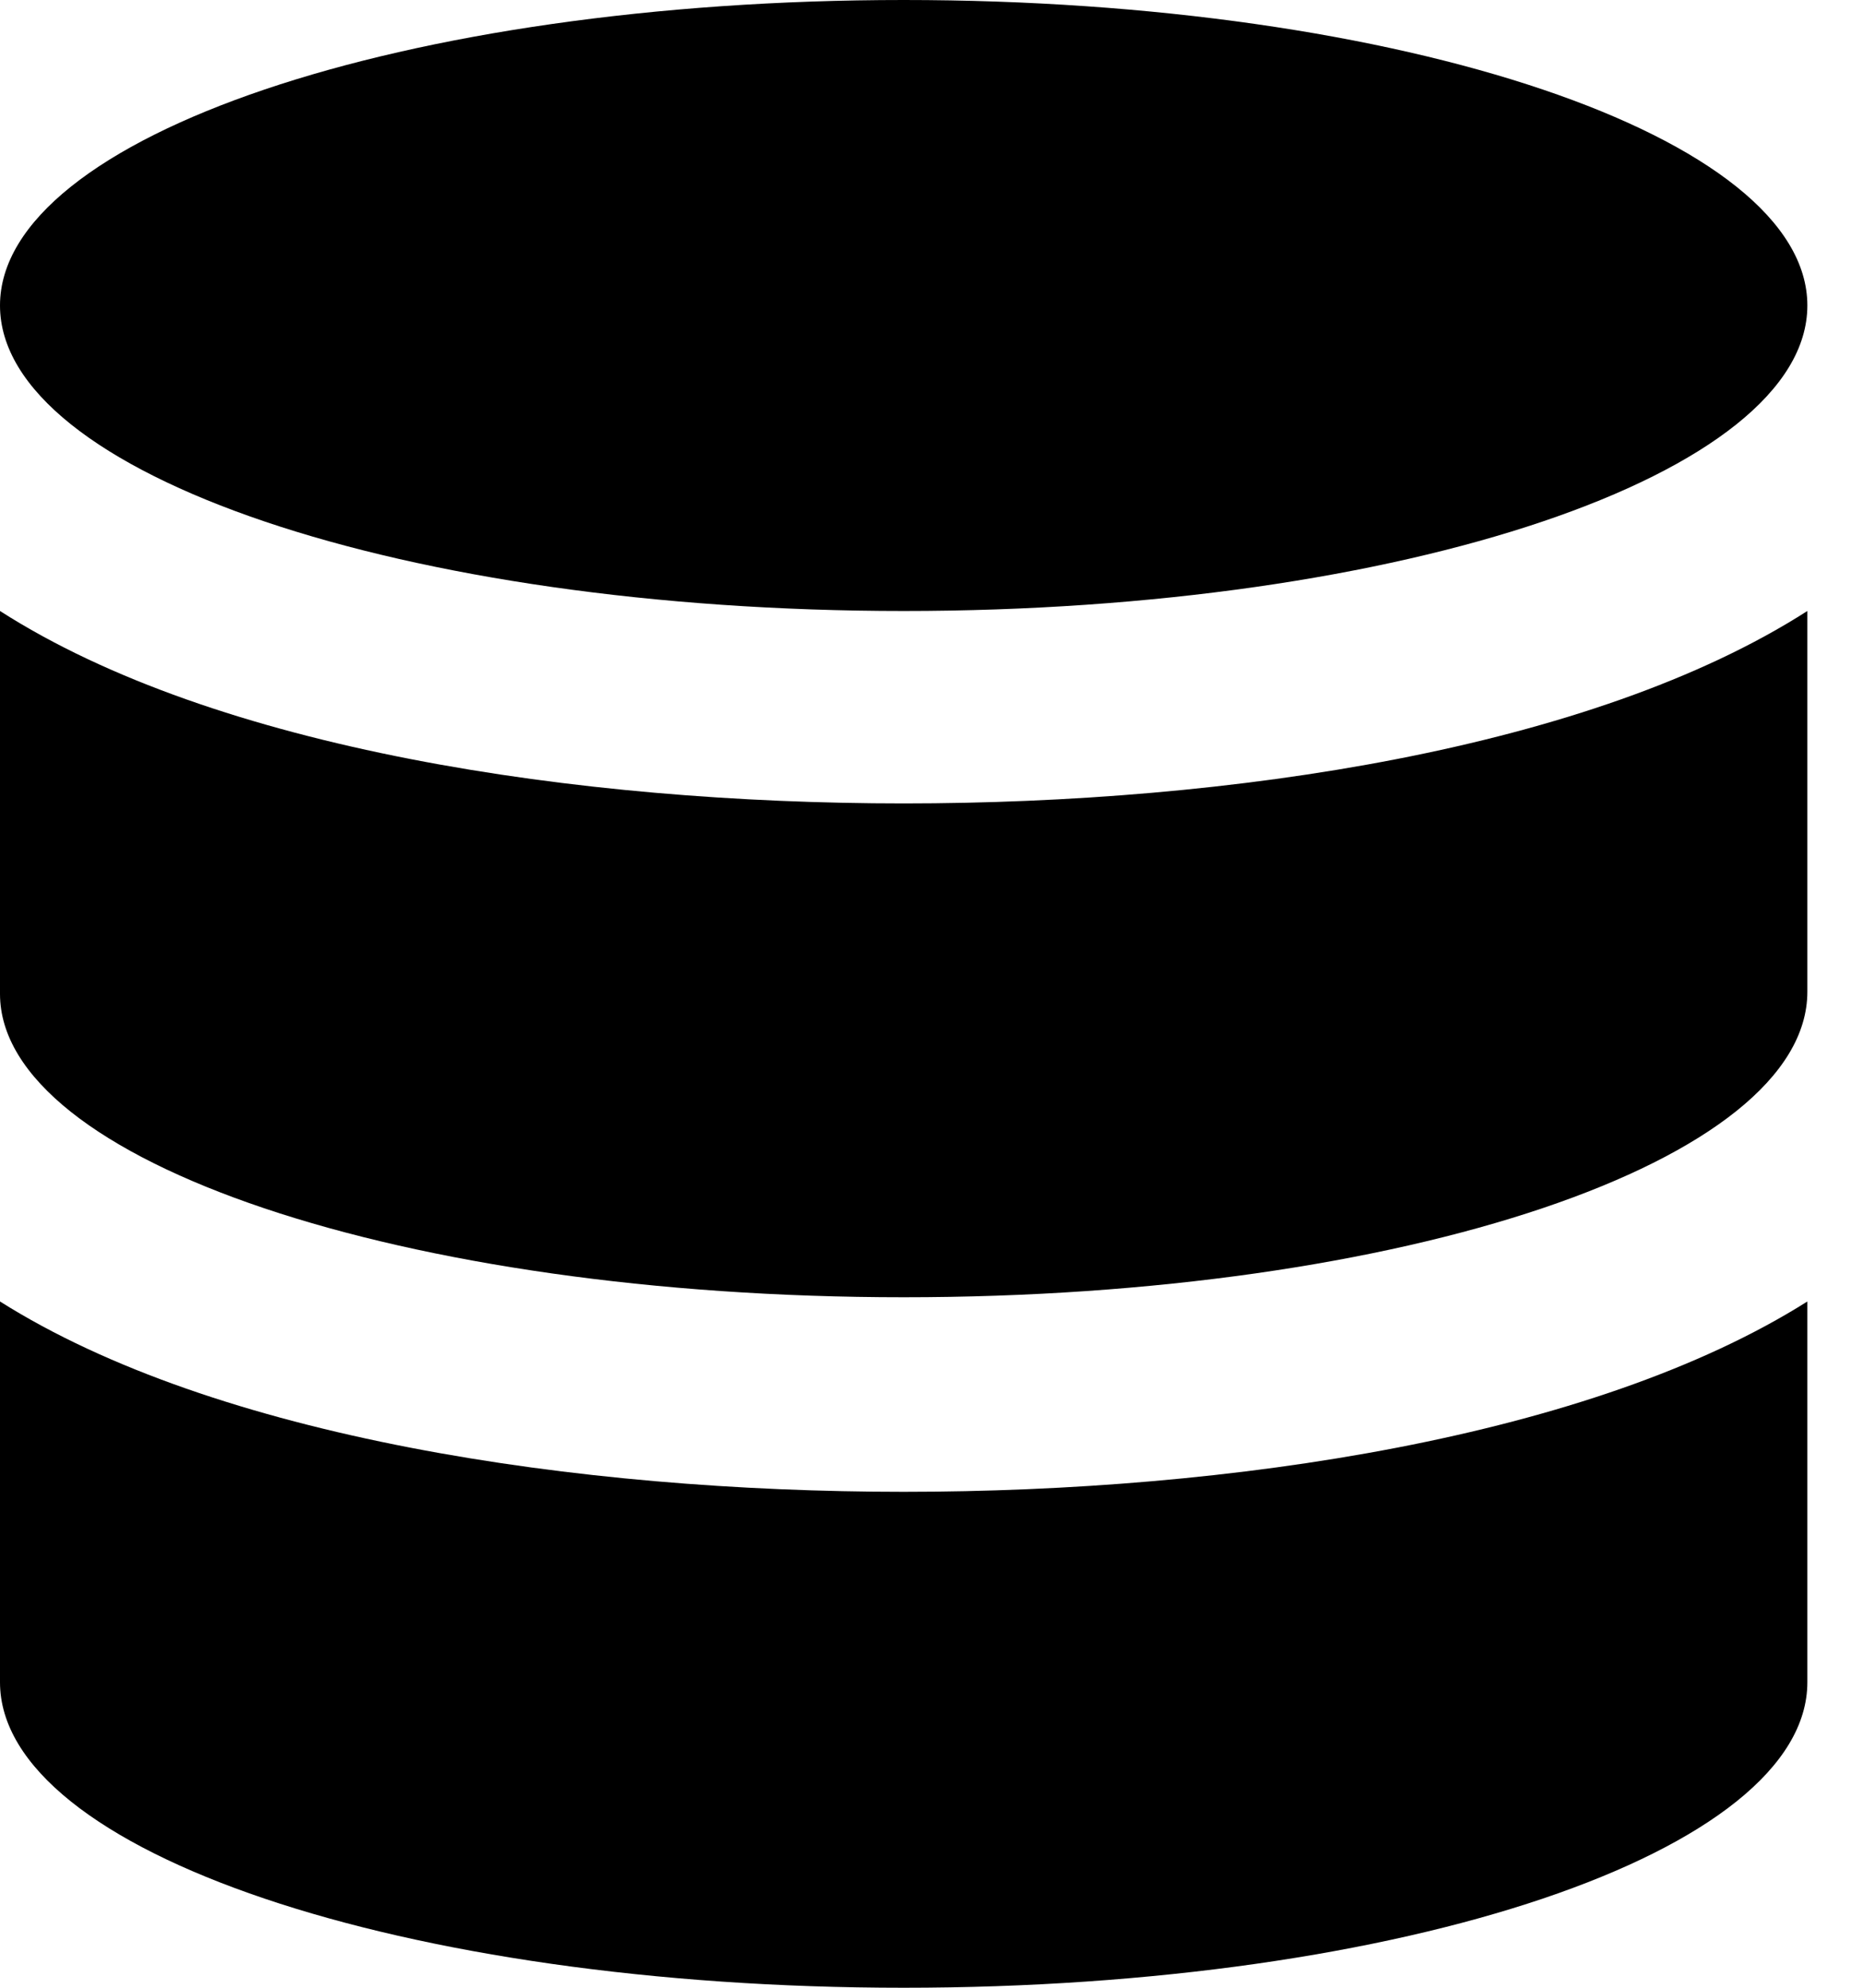
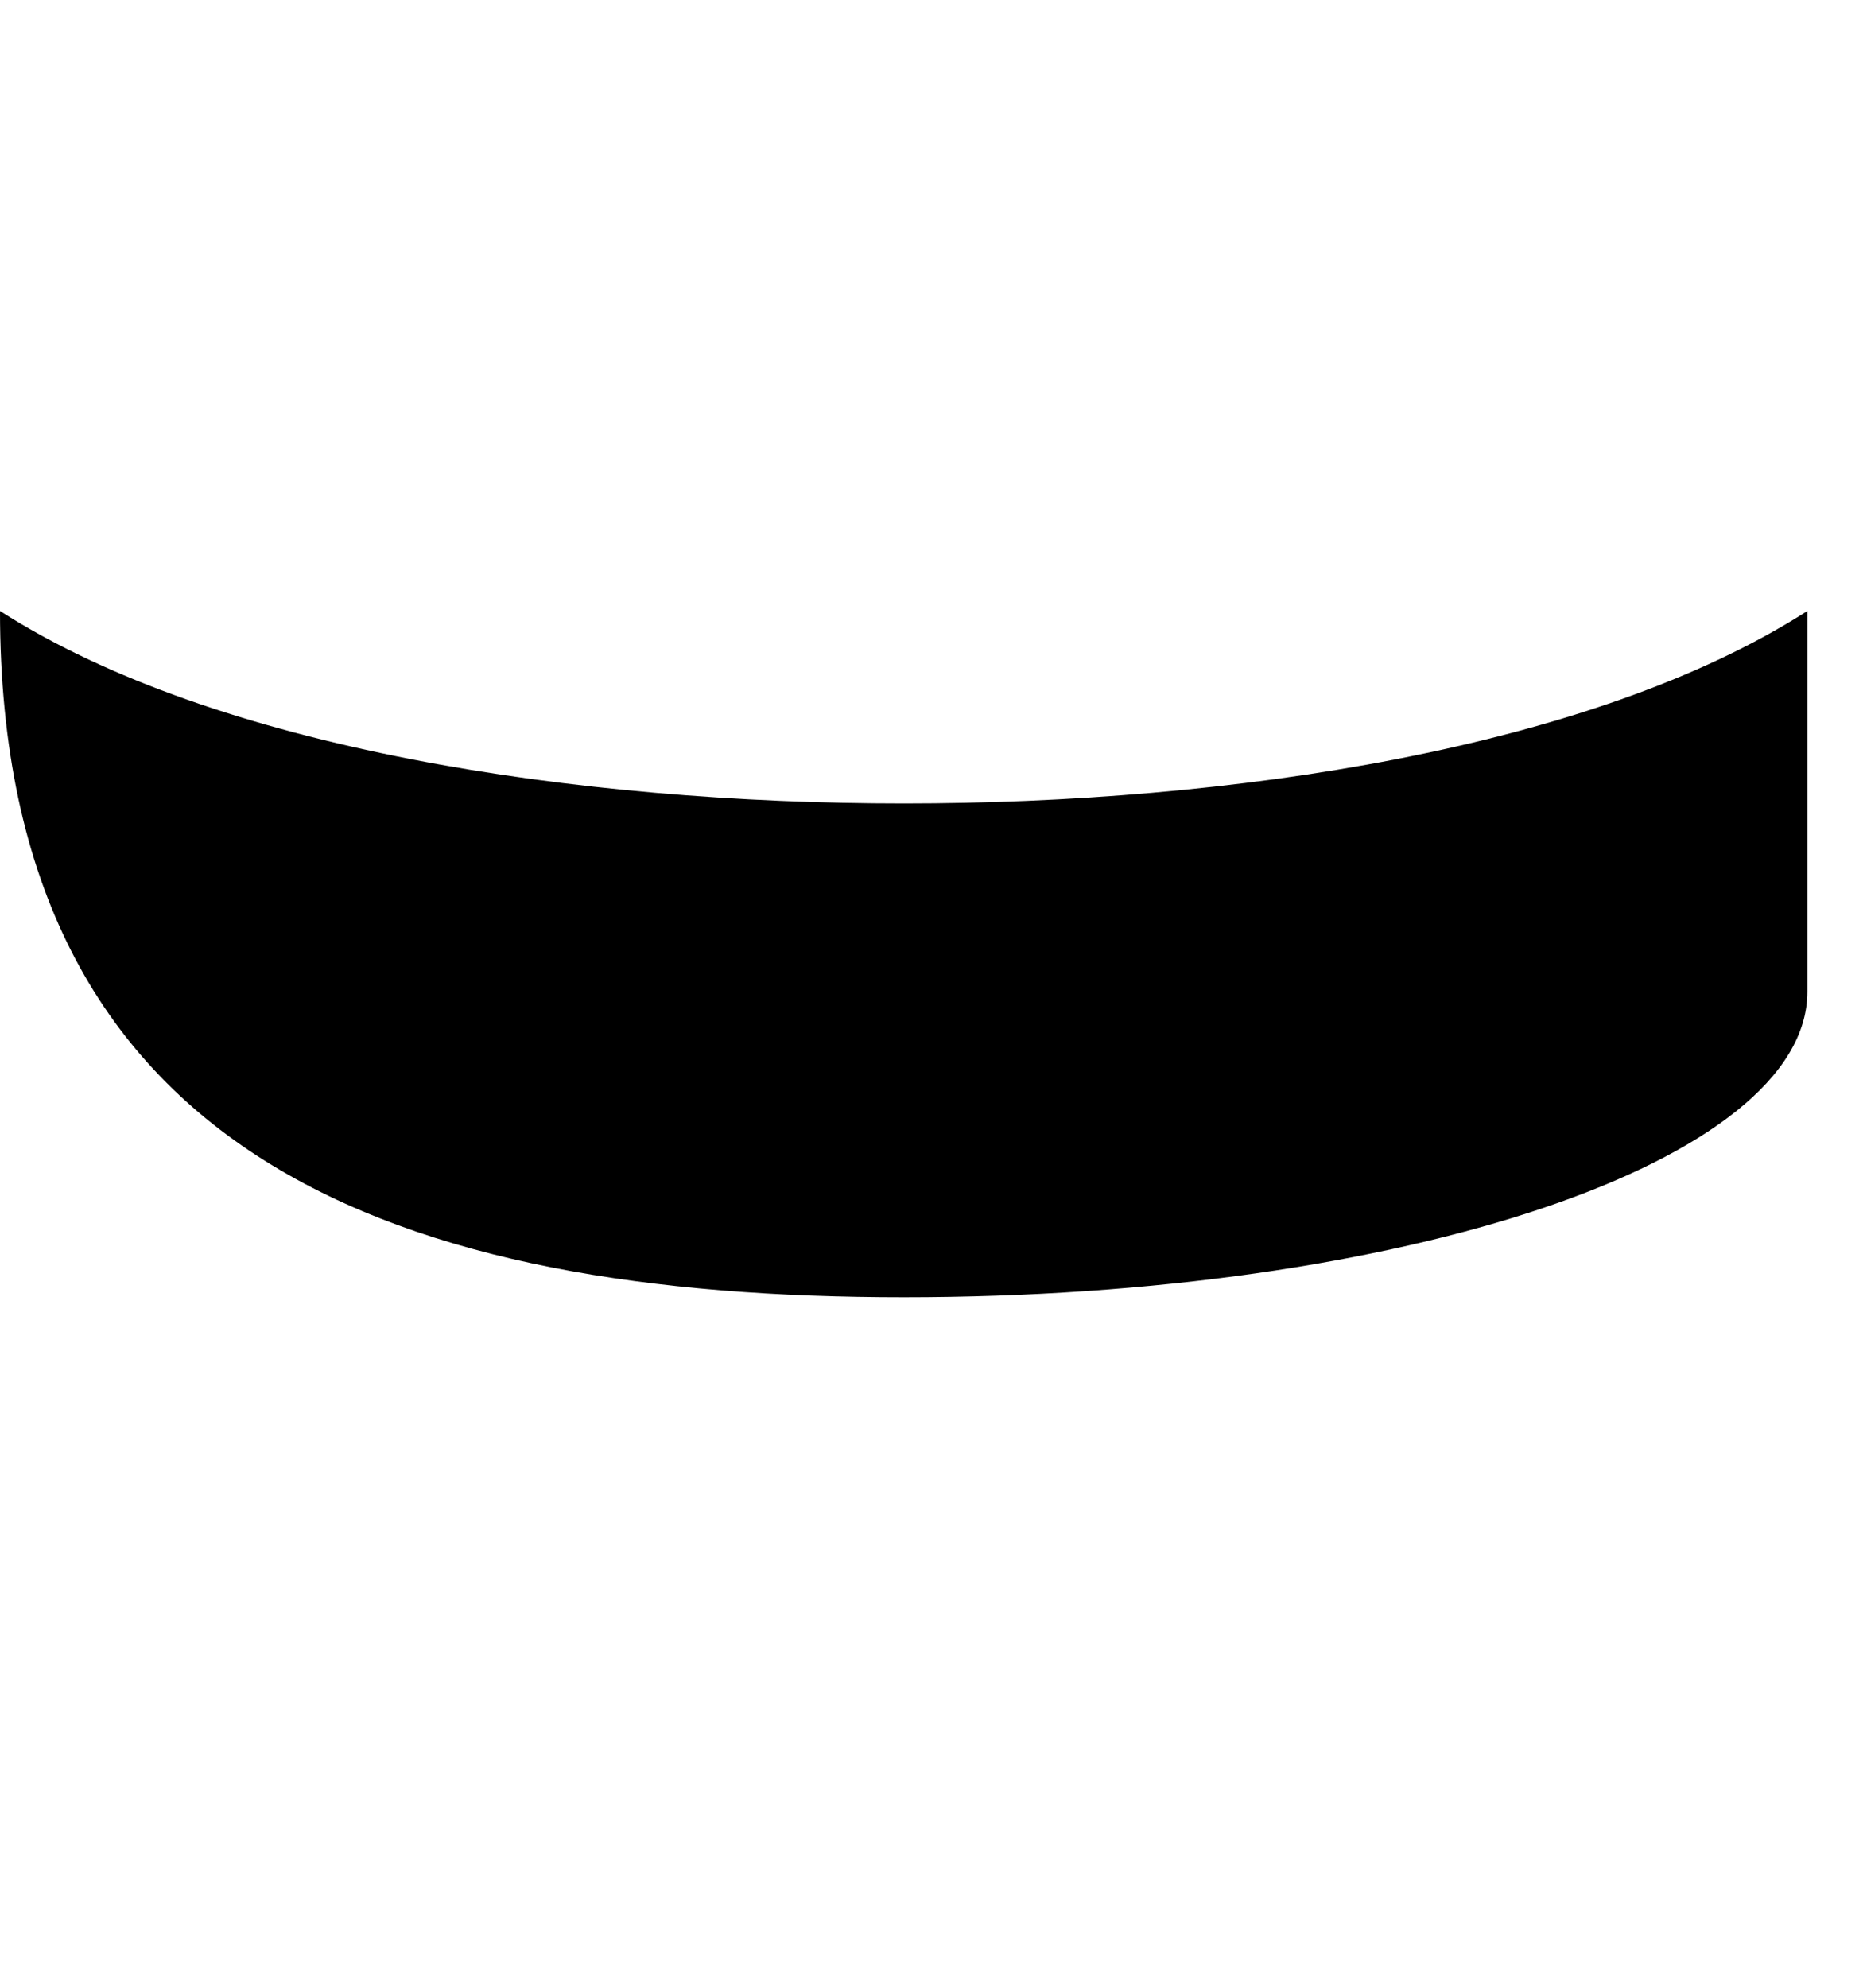
<svg xmlns="http://www.w3.org/2000/svg" width="15" height="16" viewBox="0 0 15 16" fill="none">
-   <path d="M0 10.476V13.541C0 14.905 3.251 16 7.276 16C11.301 16 14.552 14.905 14.552 13.541V10.476C12.817 11.571 9.903 12.008 7.276 12.008C4.648 12.008 1.735 11.571 0 10.476Z" fill="black" />
-   <path d="M7.276 6.467C4.648 6.467 1.735 6.03 0 4.918V8C0 9.347 3.251 10.442 7.276 10.442C11.301 10.442 14.552 9.347 14.552 7.983V4.918C12.817 6.03 9.903 6.467 7.276 6.467Z" fill="black" />
-   <path d="M7.276 4.918C11.294 4.918 14.552 3.817 14.552 2.459C14.552 1.101 11.294 0 7.276 0C3.257 0 0 1.101 0 2.459C0 3.817 3.257 4.918 7.276 4.918Z" fill="black" />
+   <path d="M7.276 6.467C4.648 6.467 1.735 6.03 0 4.918C0 9.347 3.251 10.442 7.276 10.442C11.301 10.442 14.552 9.347 14.552 7.983V4.918C12.817 6.03 9.903 6.467 7.276 6.467Z" fill="black" />
</svg>